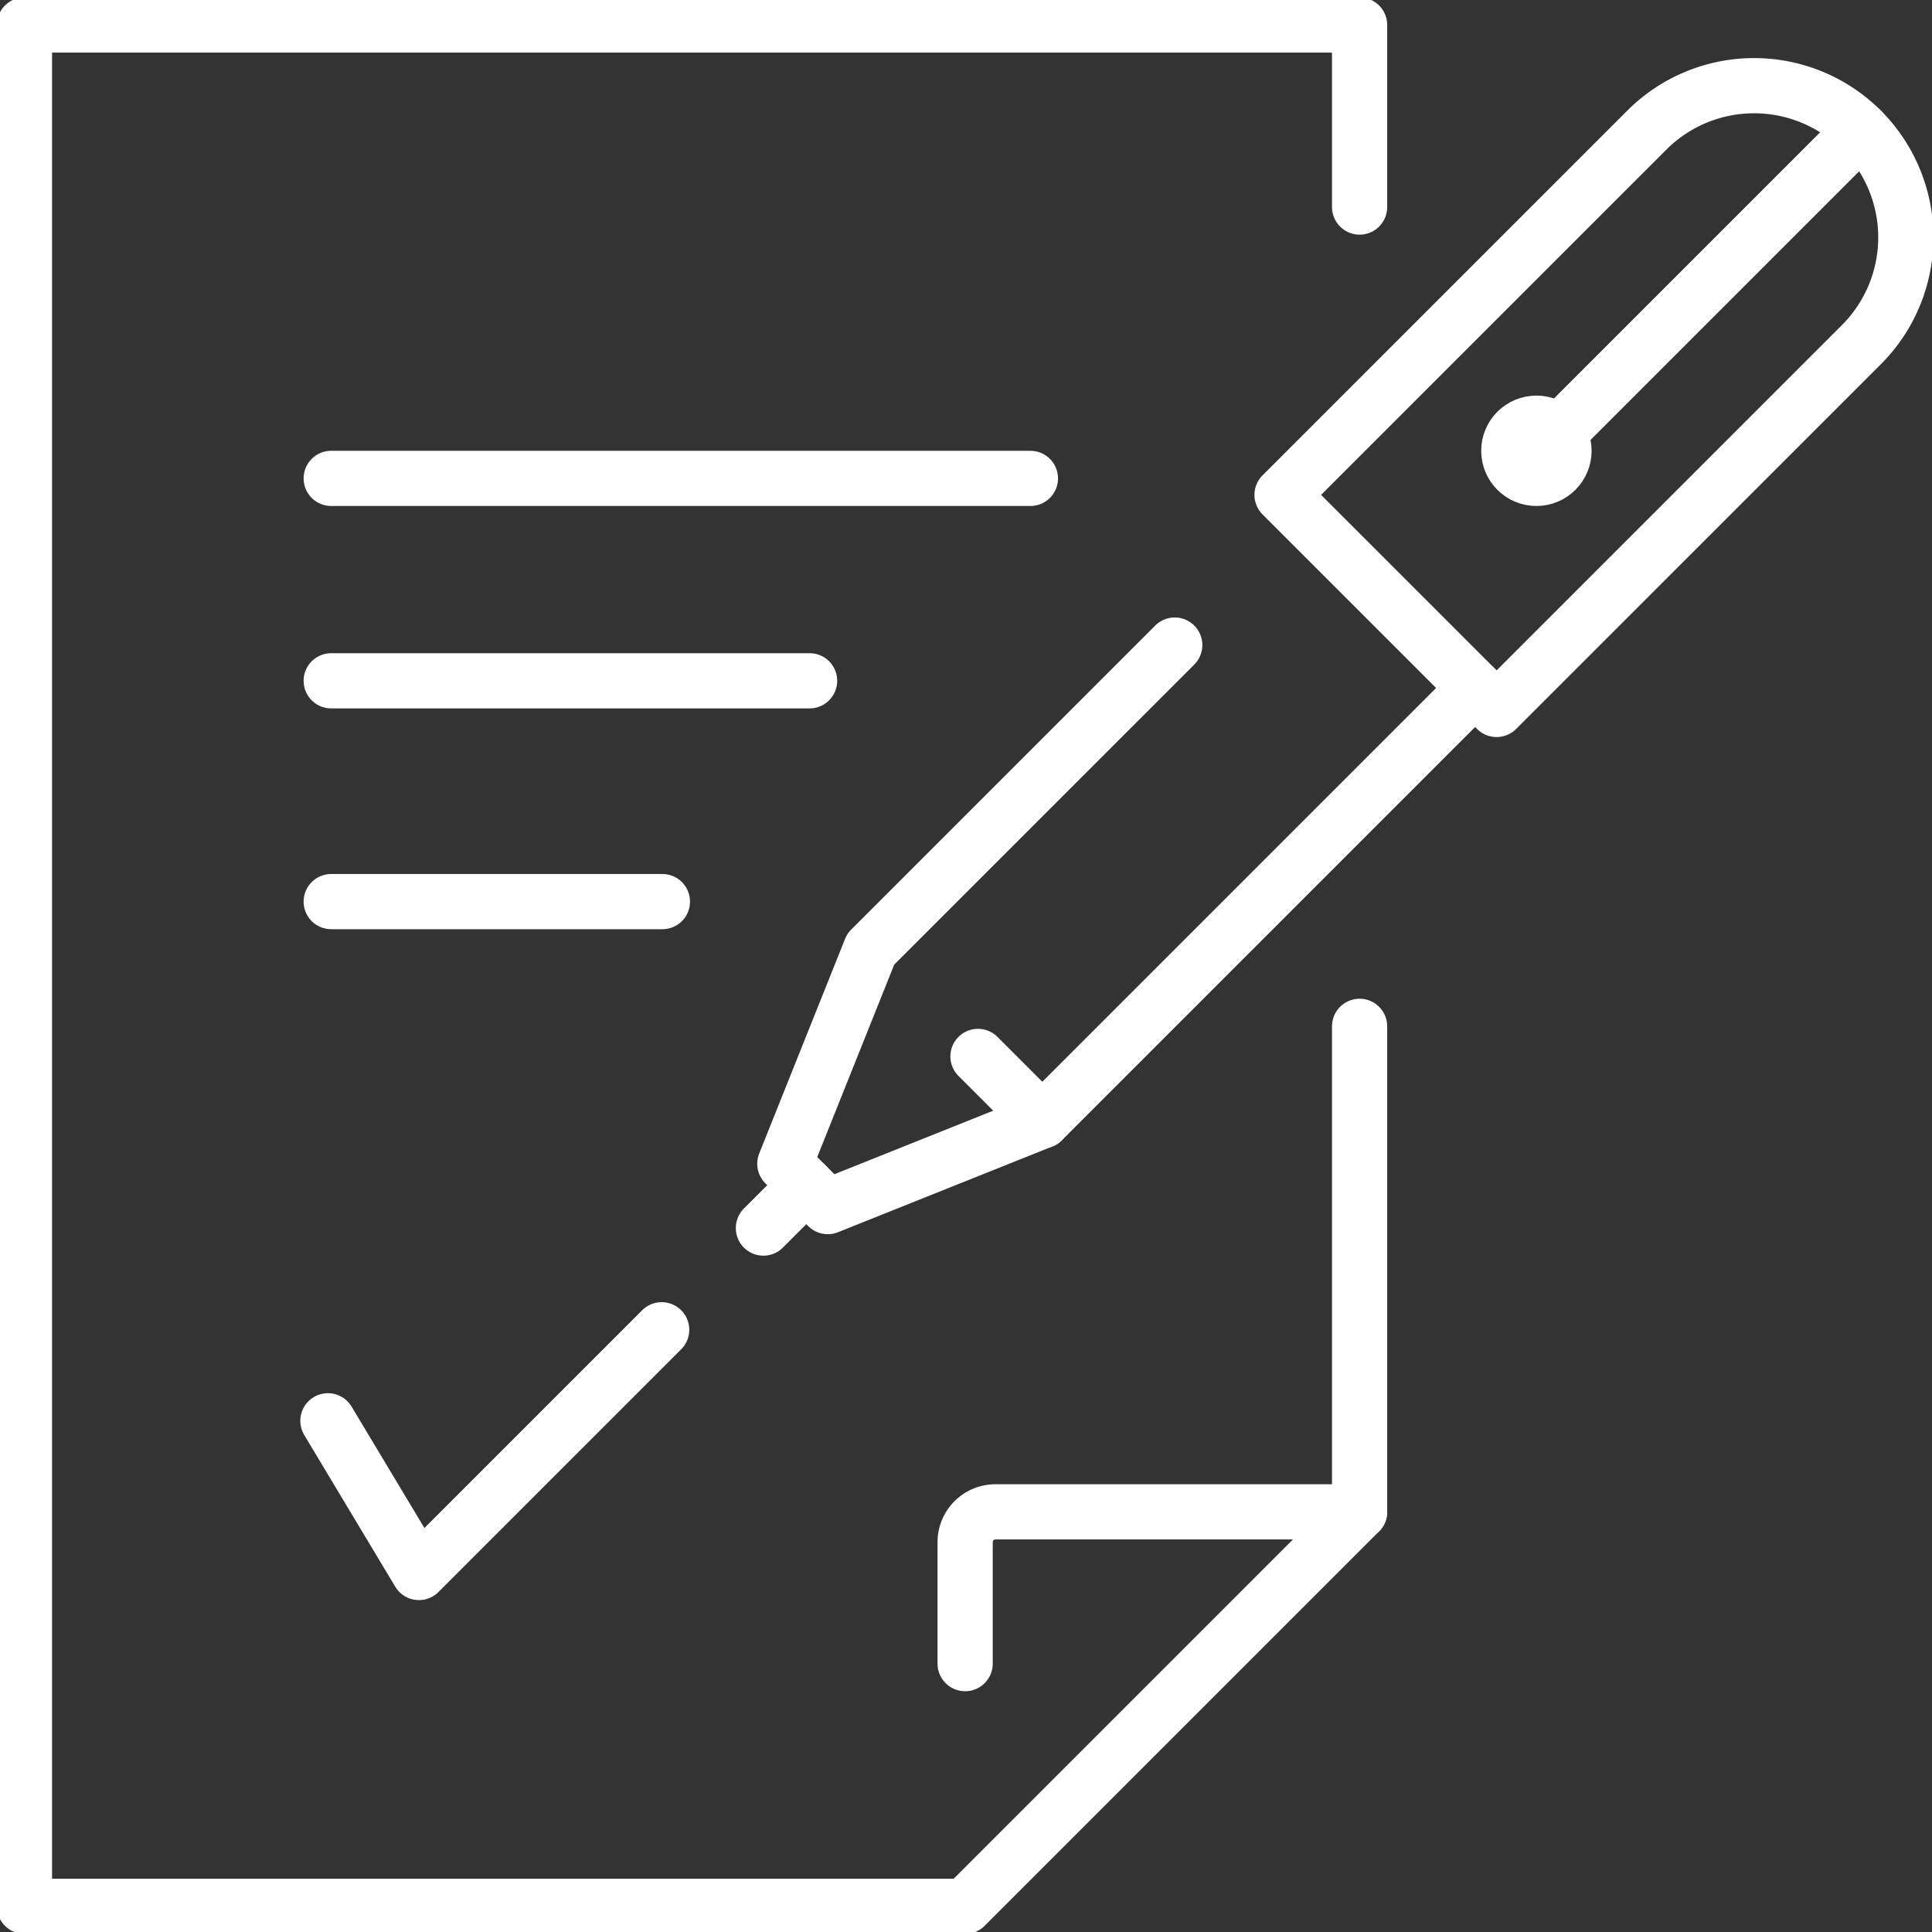
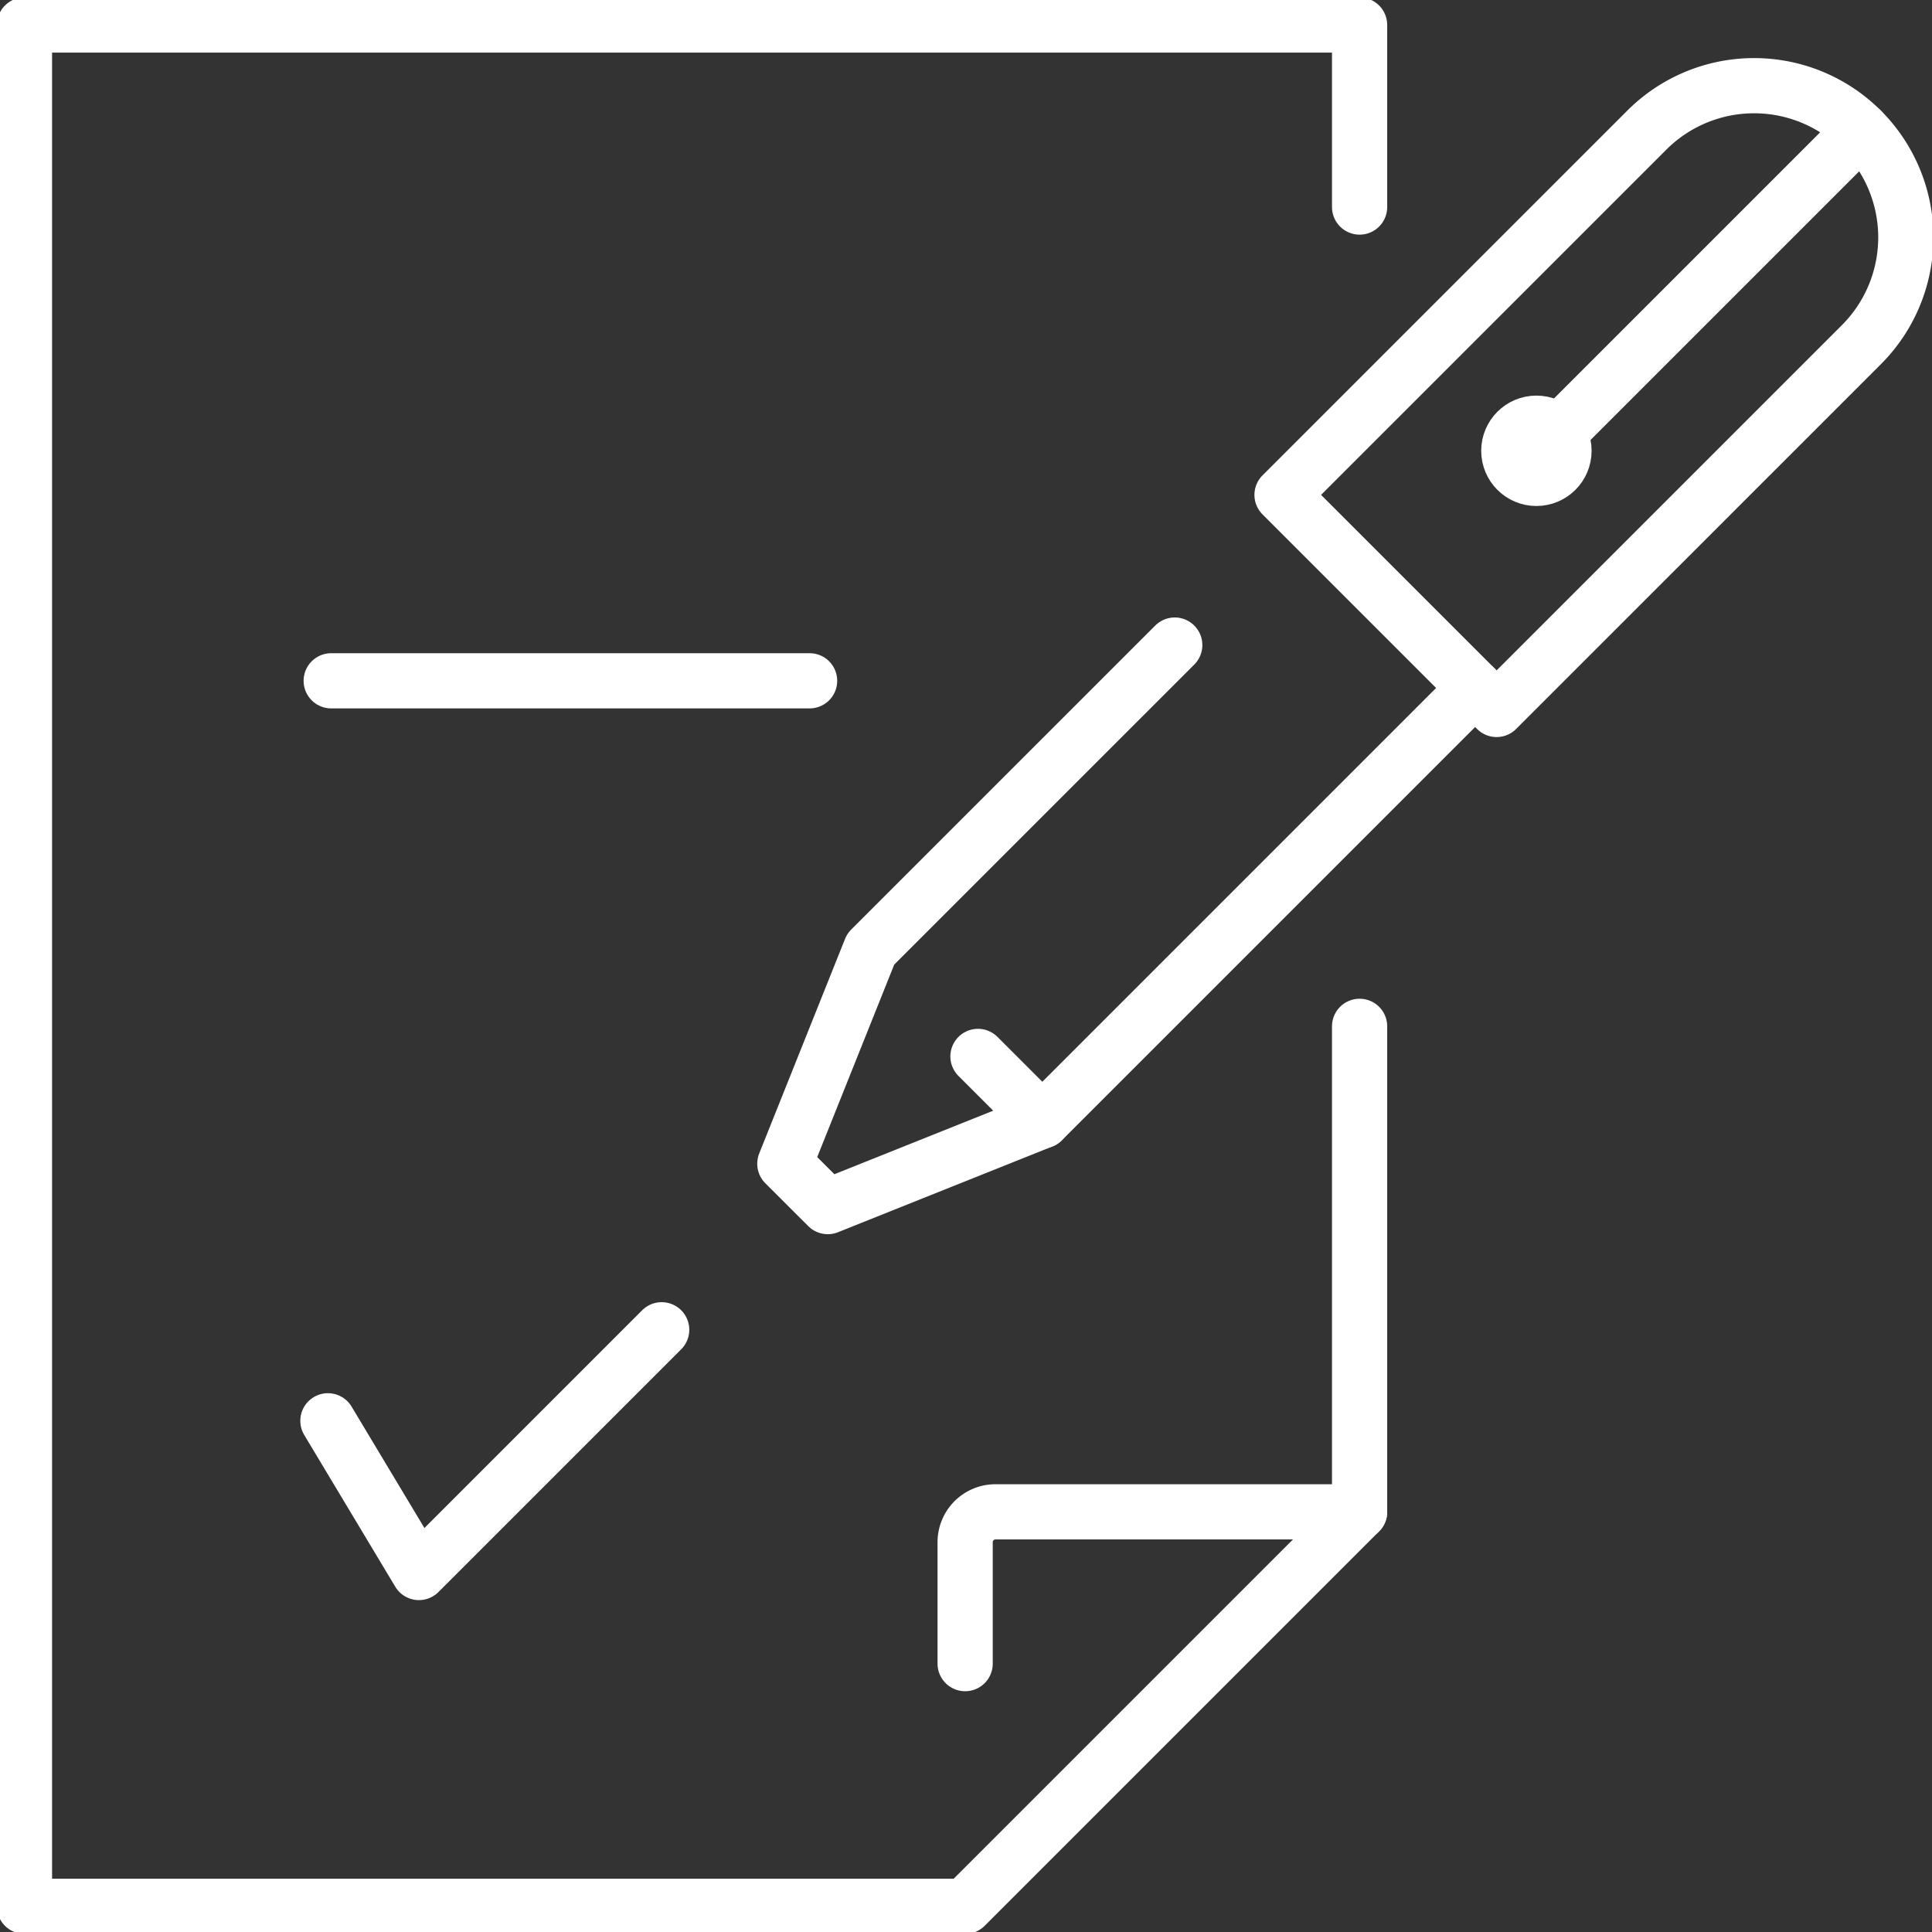
<svg xmlns="http://www.w3.org/2000/svg" viewBox="0 0 105 105" height="105" width="105">
  <rect x="0" y="0" width="105" height="105" fill="#333333" stroke="none" />
  <defs>
    <clipPath id="clip-path">
      <rect stroke-width="3" stroke="#fff" fill="none" transform="translate(0.431 0.382)" height="105" width="105" data-name="Rectangle 143" id="Rectangle_143" />
    </clipPath>
  </defs>
  <g clip-path="url(#clip-path)" transform="translate(-0.431 -0.382)" data-name="Group 146" id="Group_146">
    <path stroke-width="3" stroke-linejoin="round" stroke-linecap="round" stroke="#fff" fill="none" transform="translate(-2.239 -2.259)" d="M76.561,58.42V84.806L55.122,106.245H4V4H76.561v9.894" data-name="Path 153" id="Path_153" />
    <path stroke-width="3" stroke-linejoin="round" stroke-linecap="round" stroke="#fff" fill="none" transform="translate(-75.116 -117.453)" d="M149.438,200H129.649A1.649,1.649,0,0,0,128,201.649v6.6" data-name="Path 154" id="Path_154" />
-     <line stroke-width="3" stroke-linejoin="round" stroke-linecap="round" stroke="#fff" fill="none" transform="translate(18.431 26.382)" x1="38" data-name="Line 15" id="Line_15" />
    <line stroke-width="3" stroke-linejoin="round" stroke-linecap="round" stroke="#fff" fill="none" transform="translate(18.431 37.382)" x1="26" data-name="Line 16" id="Line_16" />
-     <line stroke-width="3" stroke-linejoin="round" stroke-linecap="round" stroke="#fff" fill="none" transform="translate(18.431 49.382)" x2="18" data-name="Line 17" id="Line_17" />
    <path stroke-width="3" stroke-linejoin="round" stroke-linecap="round" stroke="#fff" fill="none" transform="translate(-25.748 -103.348)" d="M44,180.947l4.947,8.246L62.14,176" data-name="Path 155" id="Path_155" />
    <path stroke-width="3" stroke-linejoin="round" stroke-linecap="round" stroke="#fff" fill="none" transform="translate(-99.668 -6.961)" d="M181.436,45.9,169.775,34.239,189.6,14.415a8.245,8.245,0,0,1,11.661,11.661Z" data-name="Path 156" id="Path_156" />
    <path stroke-width="3" stroke-linejoin="round" stroke-linecap="round" stroke="#fff" fill="none" transform="translate(-61.148 -50.3)" d="M141.749,88.072l-23.522,23.522-11.661,4.664-2.333-2.329,4.666-11.665L125.424,85.74" data-name="Path 157" id="Path_157" />
    <line stroke-width="3" stroke-linejoin="round" stroke-linecap="round" stroke="#fff" fill="none" transform="translate(53.581 57.796)" y2="3.498" x2="3.498" data-name="Line 18" id="Line_18" />
-     <line stroke-width="3" stroke-linejoin="round" stroke-linecap="round" stroke="#fff" fill="none" transform="translate(41.92 64.793)" y2="2.332" x1="2.332" data-name="Line 19" id="Line_19" />
    <line stroke-width="3" stroke-linejoin="round" stroke-linecap="round" stroke="#fff" fill="none" transform="translate(85.266 7.454)" y2="16.325" x1="16.325" data-name="Line 20" id="Line_20" />
    <circle stroke-width="3" stroke-linejoin="round" stroke-linecap="round" stroke="#fff" fill="none" transform="translate(82.431 23.382)" r="1.5" cy="1.5" cx="1.5" data-name="Ellipse 17" id="Ellipse_17" />
  </g>
</svg>